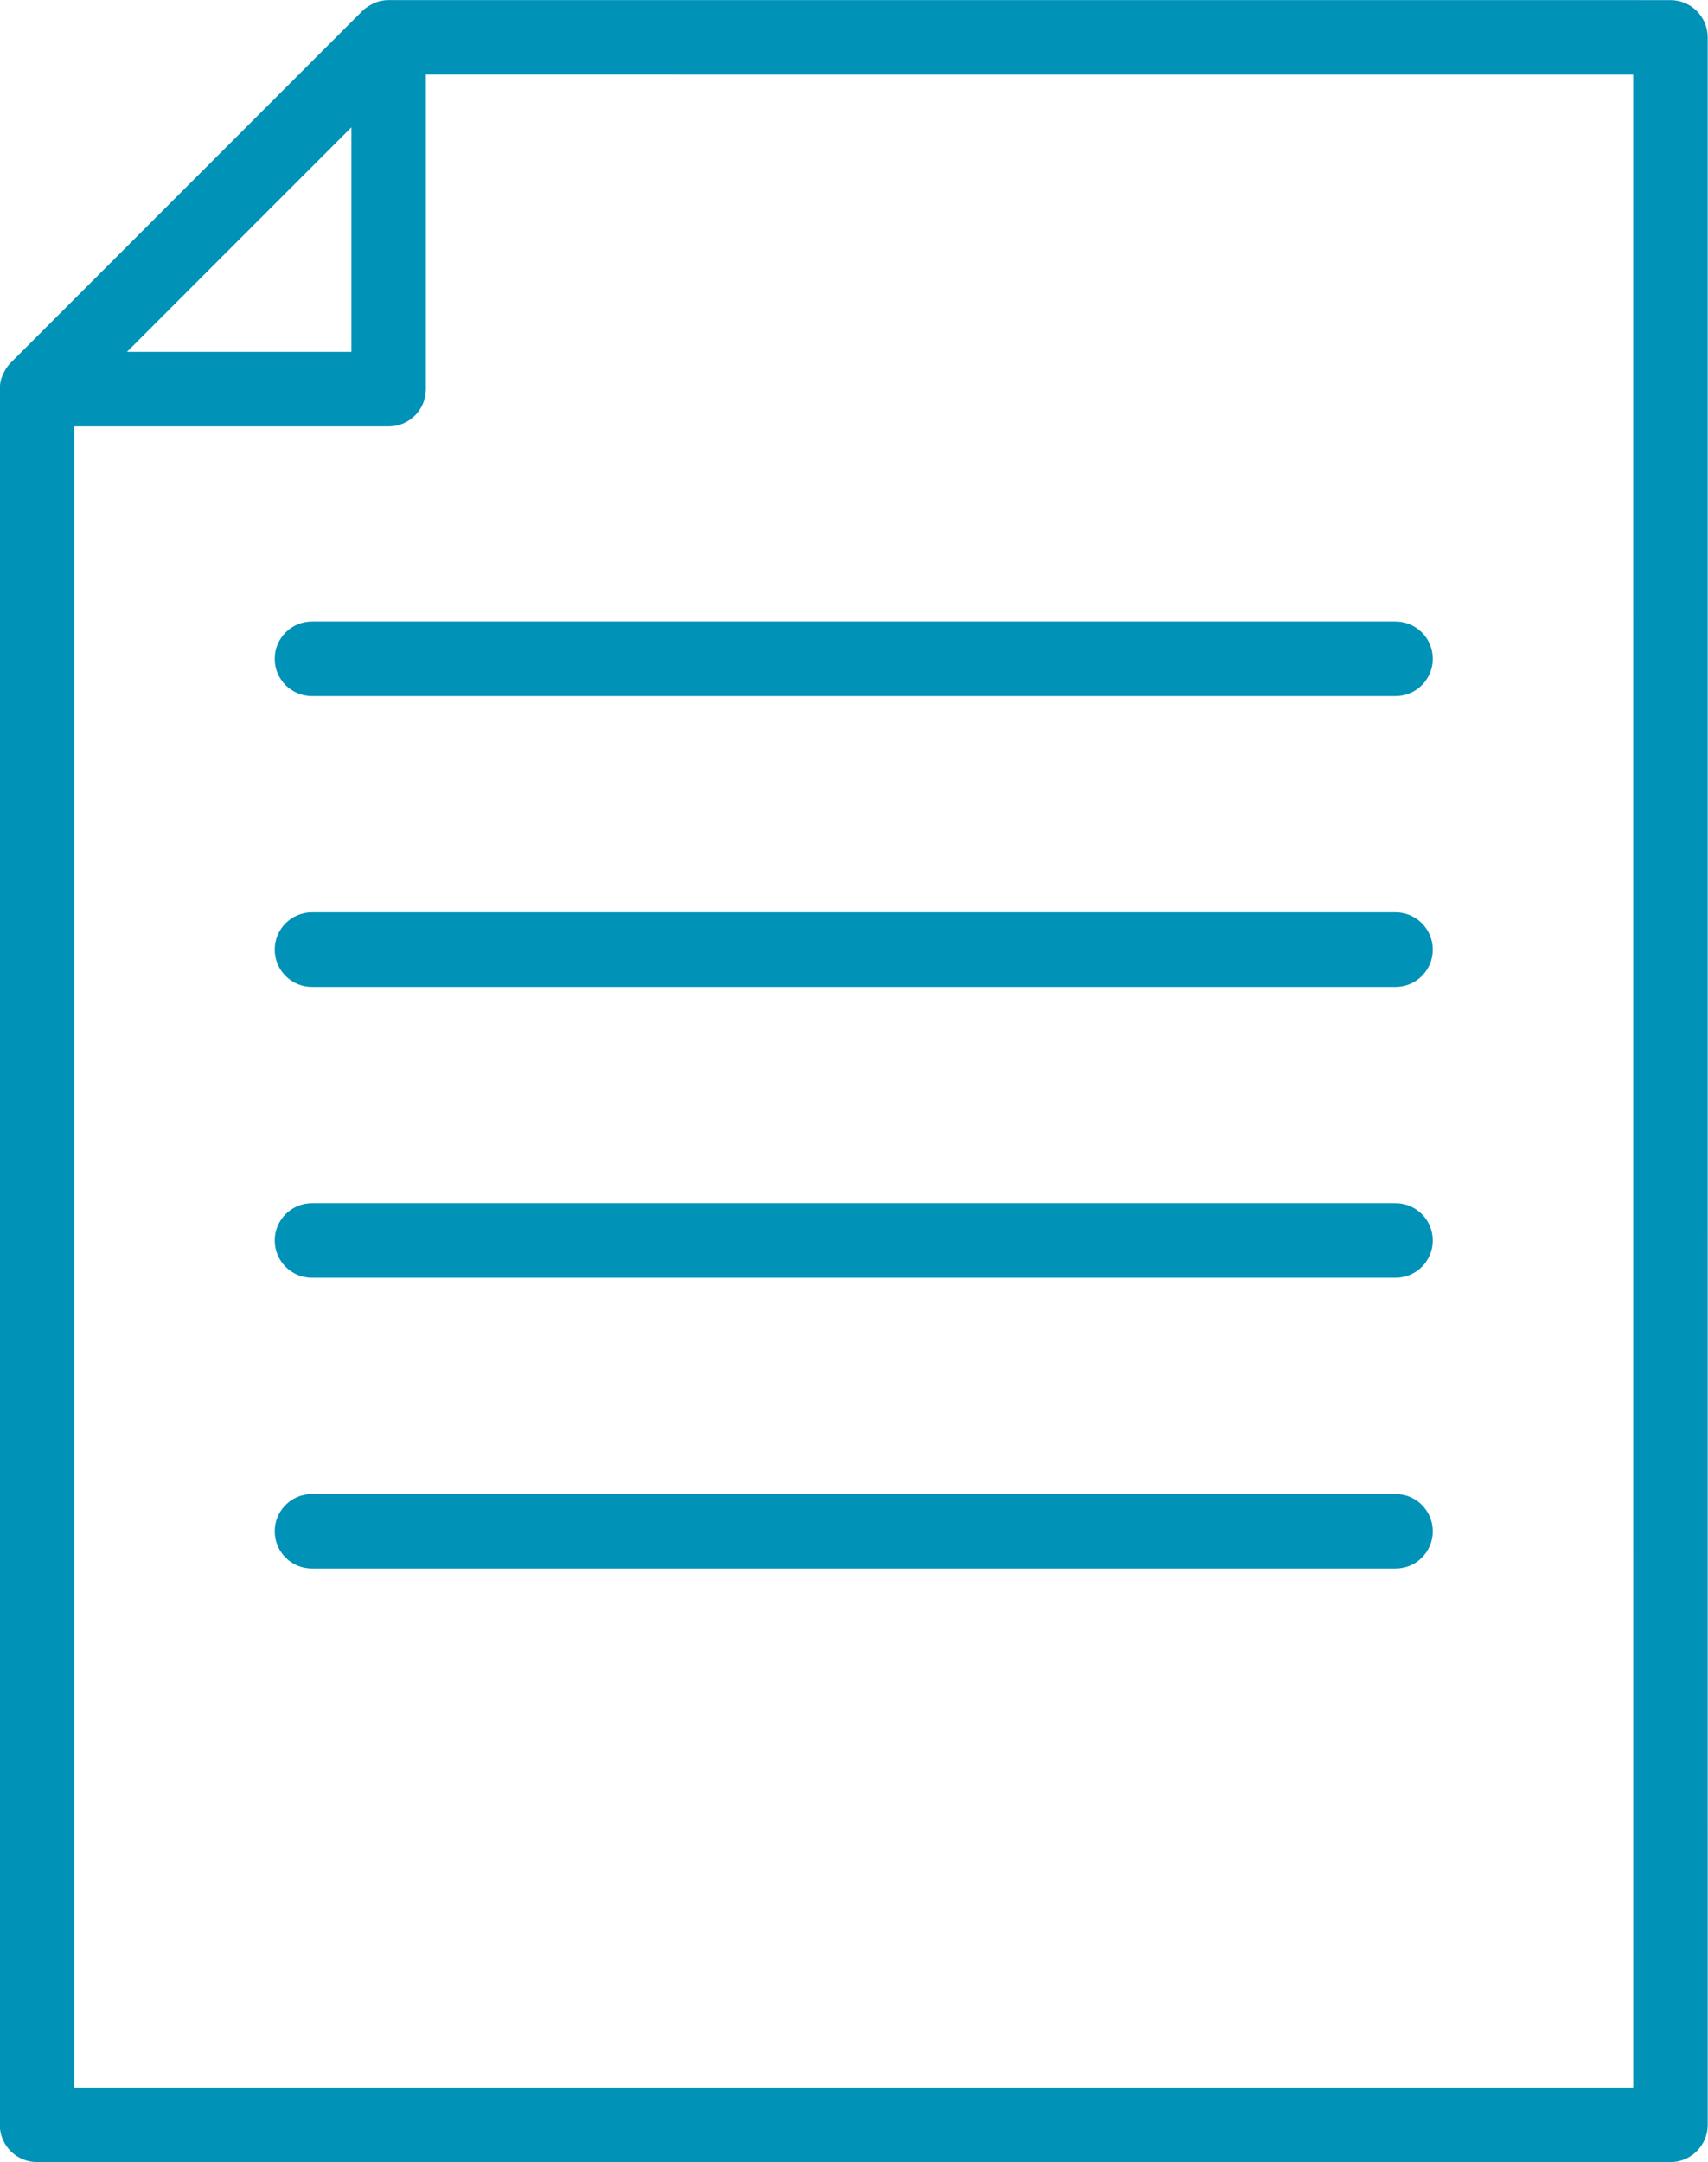
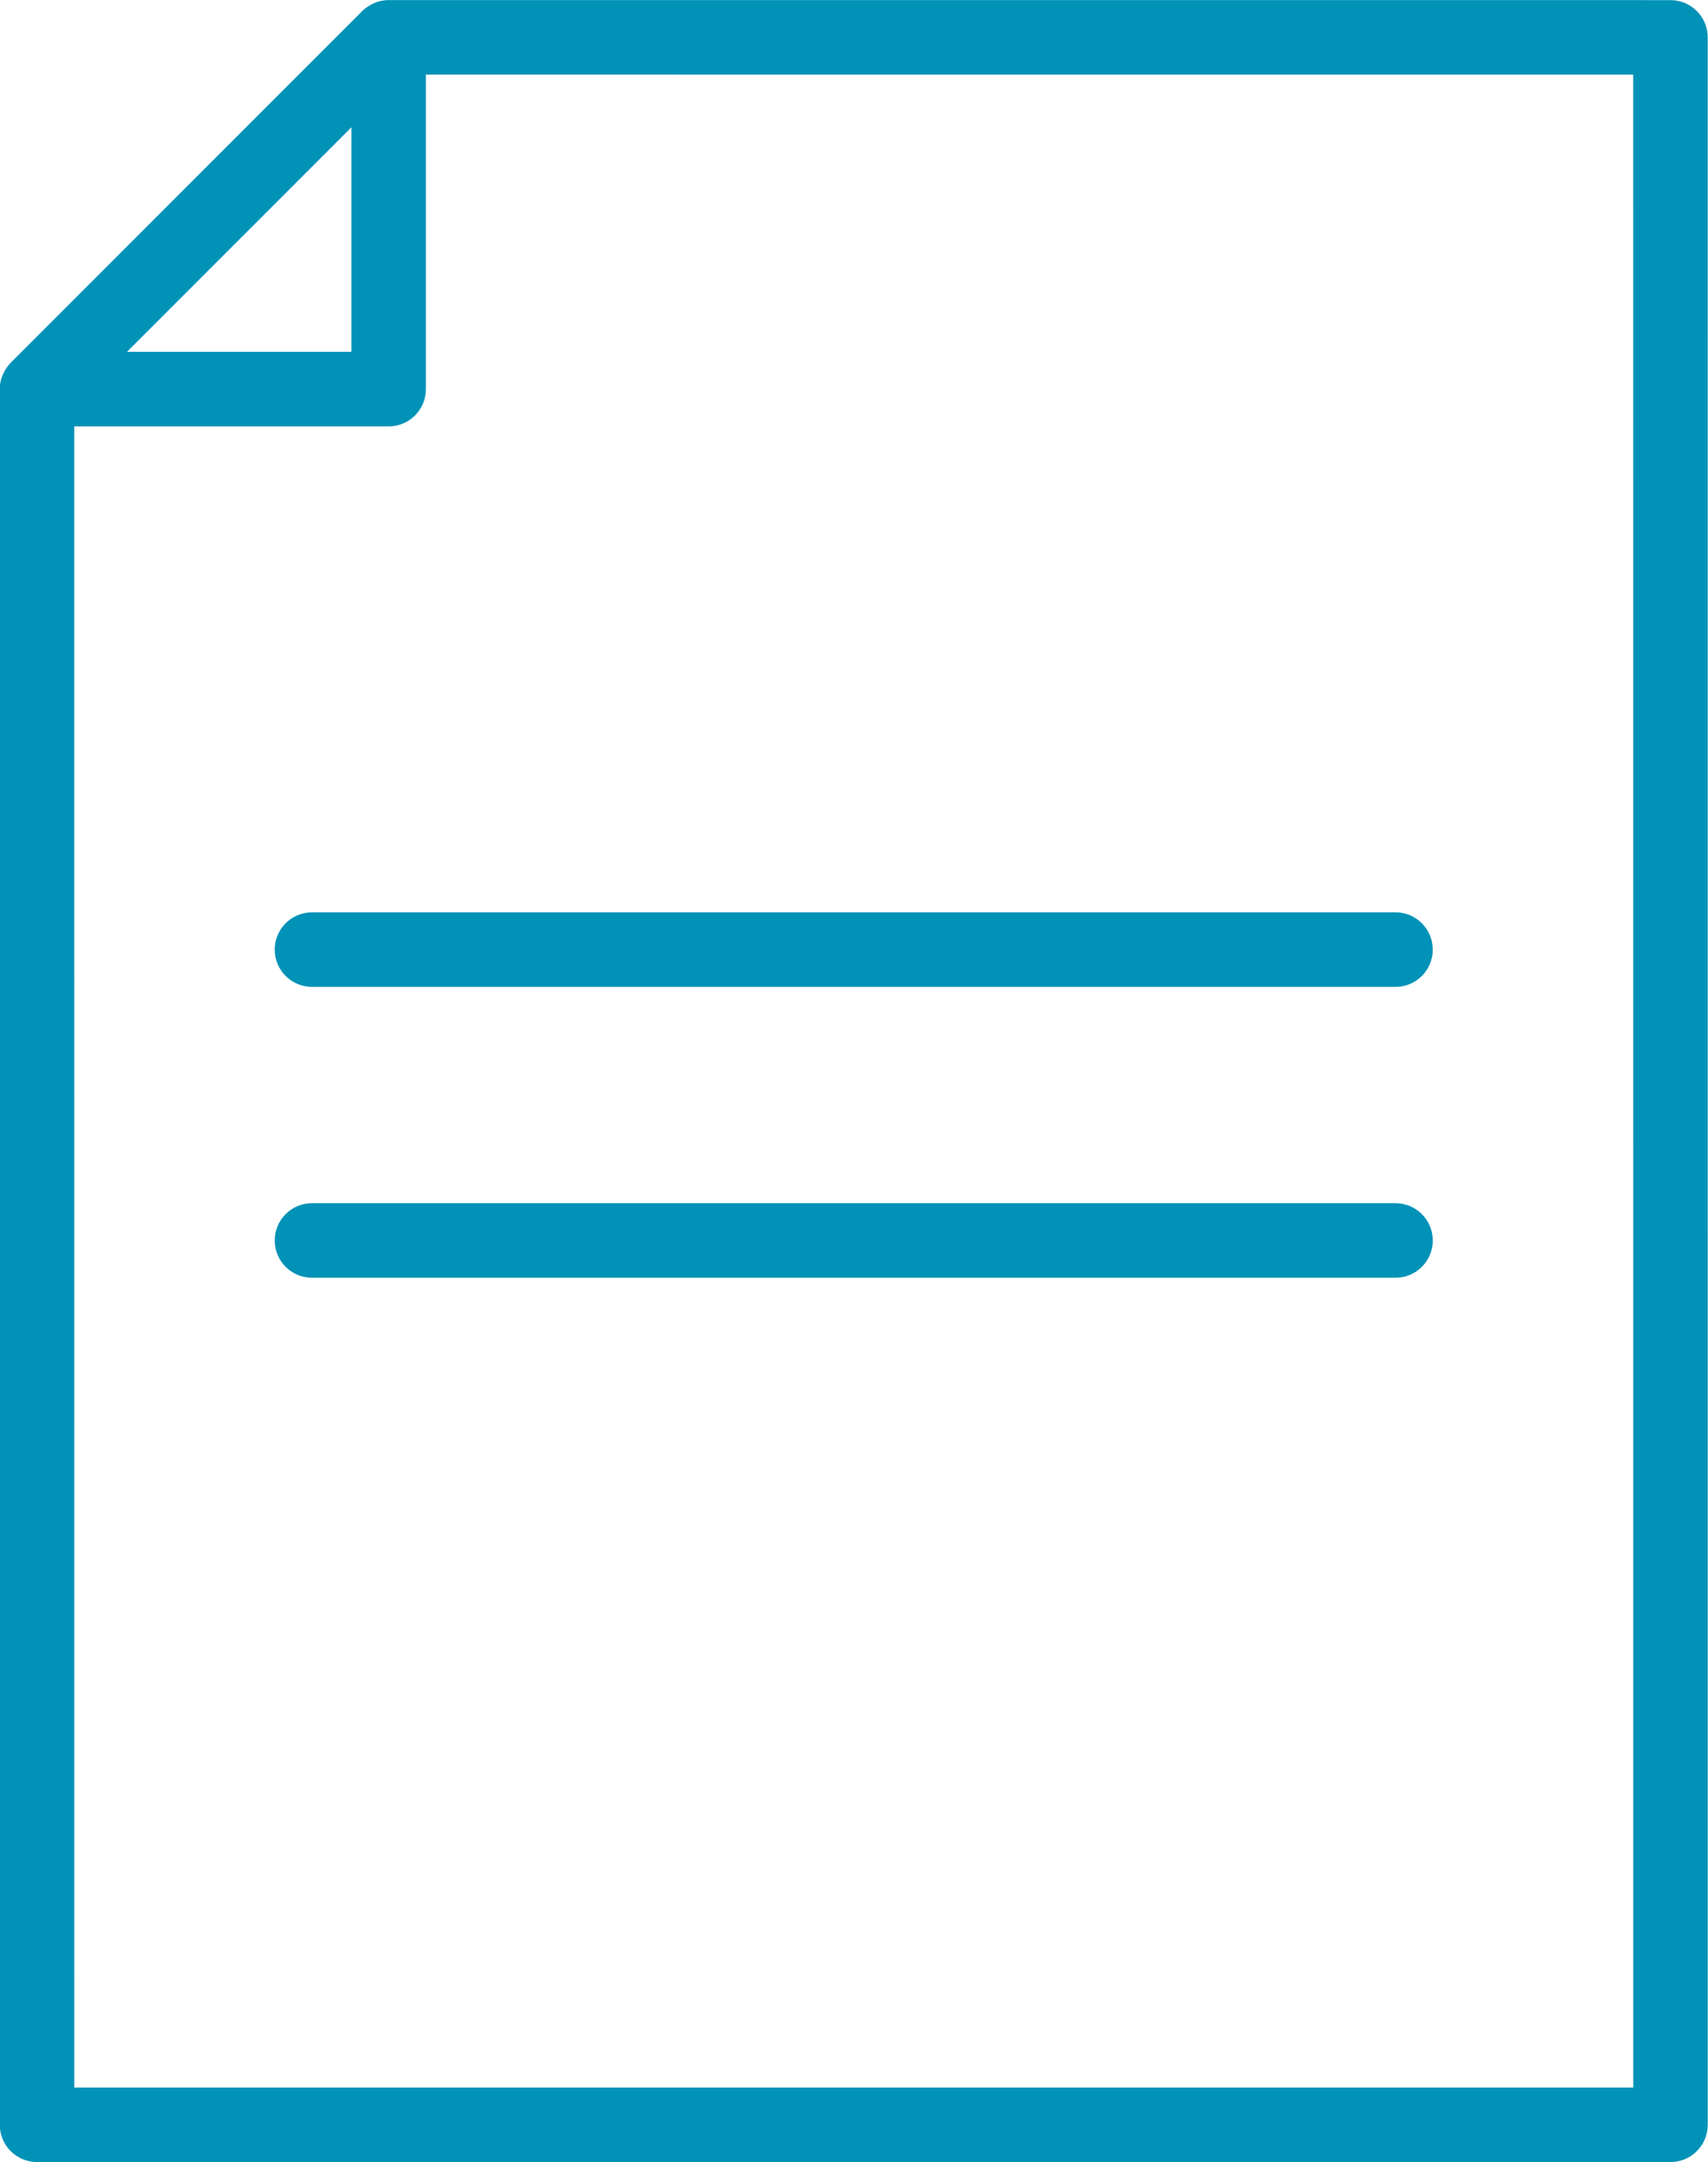
<svg xmlns="http://www.w3.org/2000/svg" fill="#000000" height="432.6" preserveAspectRatio="xMidYMid meet" version="1" viewBox="85.1 39.7 341.9 432.6" width="341.9" zoomAndPan="magnify">
  <g fill="#0192b7" id="change1_1">
    <path d="M 99.973 457.371 L 99.965 125.012 L 162.902 125.012 C 167.023 125.012 170.355 121.676 170.355 117.555 L 170.355 54.629 L 412.027 54.633 L 412.035 457.371 Z M 155.445 65.172 L 155.445 110.098 L 110.512 110.098 L 132.977 87.637 Z M 426.941 47.18 C 426.941 43.059 423.605 39.723 419.484 39.723 L 162.902 39.715 C 162.422 39.715 161.949 39.766 161.488 39.855 C 161.473 39.855 161.453 39.855 161.438 39.859 C 160.809 39.984 160.211 40.219 159.637 40.5 C 159.488 40.574 159.352 40.648 159.207 40.73 C 158.641 41.055 158.098 41.43 157.629 41.898 L 87.238 112.281 C 86.77 112.754 86.395 113.293 86.07 113.859 C 85.988 114.004 85.91 114.145 85.84 114.289 C 85.559 114.863 85.324 115.461 85.199 116.094 C 85.195 116.109 85.195 116.125 85.191 116.145 C 85.102 116.605 85.051 117.074 85.051 117.555 L 85.059 464.832 C 85.059 468.949 88.395 472.285 92.516 472.285 L 419.492 472.285 C 421.473 472.285 423.363 471.5 424.762 470.102 C 426.16 468.703 426.945 466.812 426.945 464.832 L 426.941 47.18" fill="inherit" />
-     <path d="M 364.449 164.055 L 147.551 164.055 C 143.43 164.055 140.094 167.391 140.094 171.512 C 140.094 175.633 143.43 178.969 147.551 178.969 L 364.449 178.969 C 368.57 178.969 371.906 175.633 371.906 171.512 C 371.906 167.391 368.57 164.055 364.449 164.055" fill="inherit" />
    <path d="M 364.449 222.242 L 147.551 222.242 C 143.43 222.242 140.094 225.578 140.094 229.699 C 140.094 233.82 143.43 237.156 147.551 237.156 L 364.449 237.156 C 368.57 237.156 371.906 233.82 371.906 229.699 C 371.906 225.578 368.57 222.242 364.449 222.242" fill="inherit" />
    <path d="M 364.449 280.438 L 147.551 280.438 C 143.43 280.438 140.094 283.773 140.094 287.895 C 140.094 292.016 143.43 295.352 147.551 295.352 L 364.449 295.352 C 368.57 295.352 371.906 292.016 371.906 287.895 C 371.906 283.773 368.57 280.438 364.449 280.438" fill="inherit" />
-     <path d="M 364.449 338.625 L 147.551 338.625 C 143.43 338.625 140.094 341.961 140.094 346.082 C 140.094 350.203 143.43 353.535 147.551 353.535 L 364.449 353.535 C 368.57 353.535 371.906 350.203 371.906 346.082 C 371.906 341.961 368.57 338.625 364.449 338.625" fill="inherit" />
  </g>
</svg>